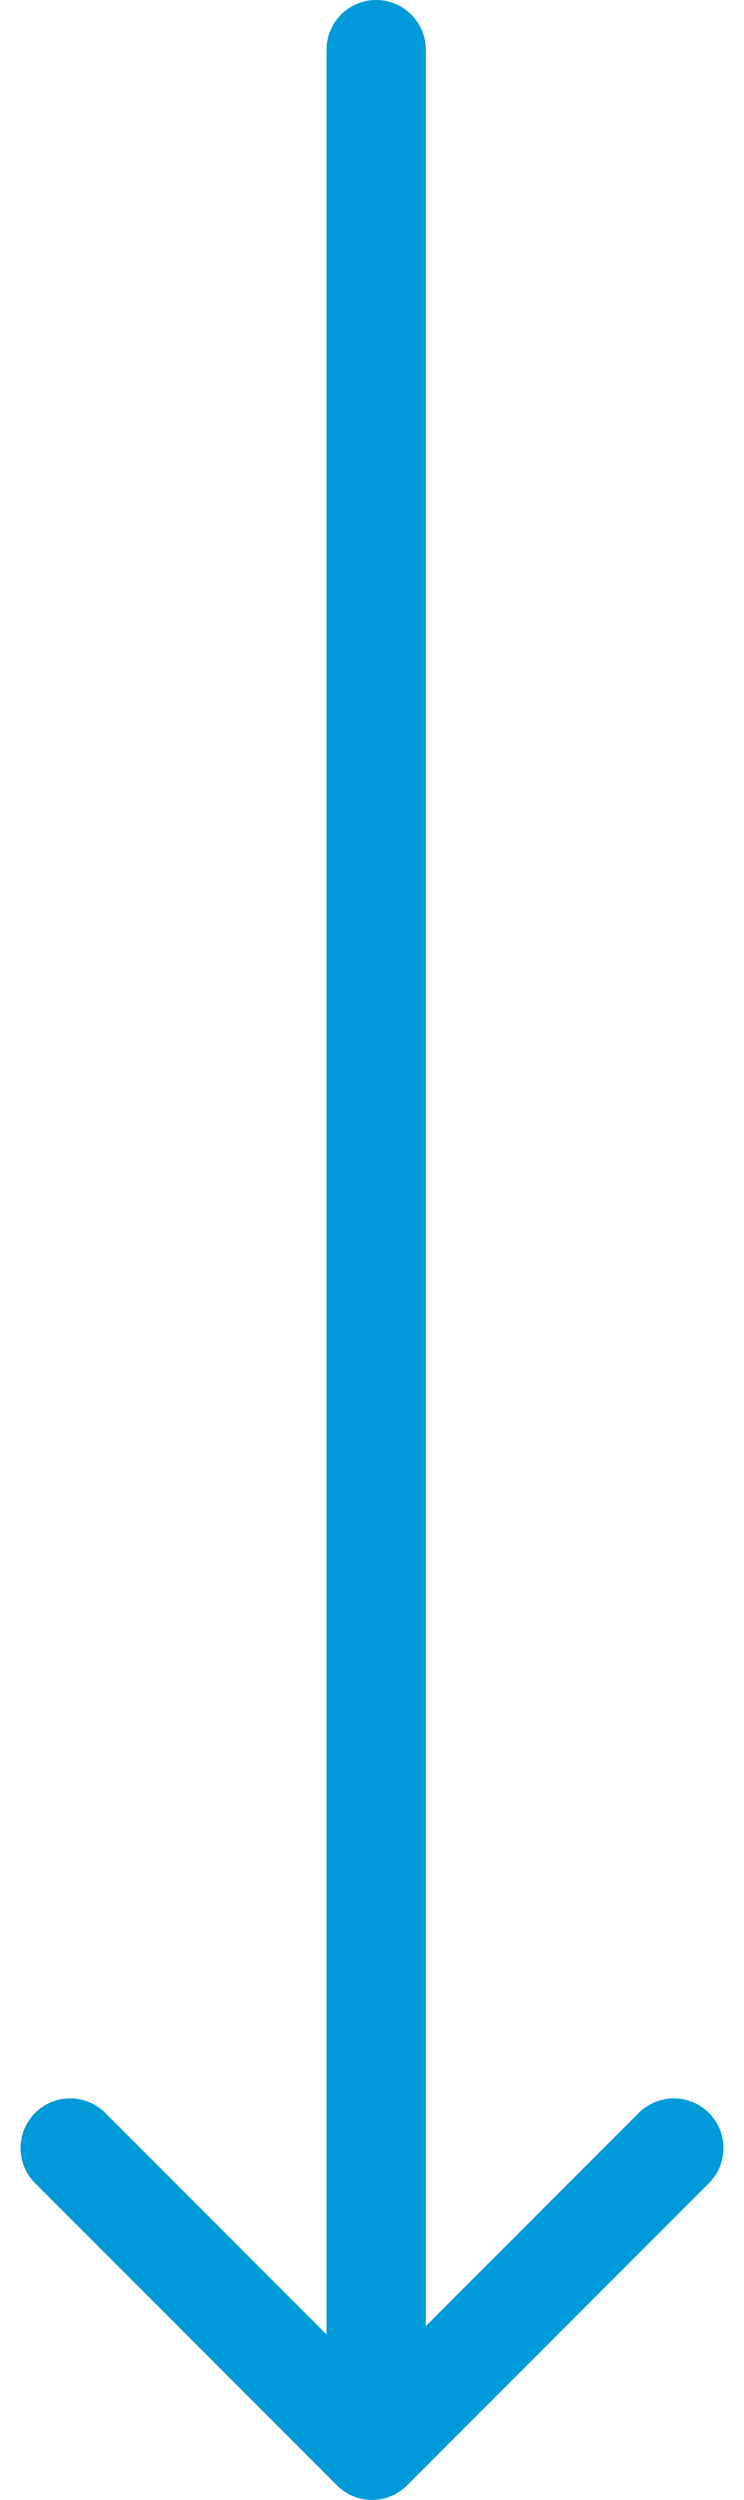
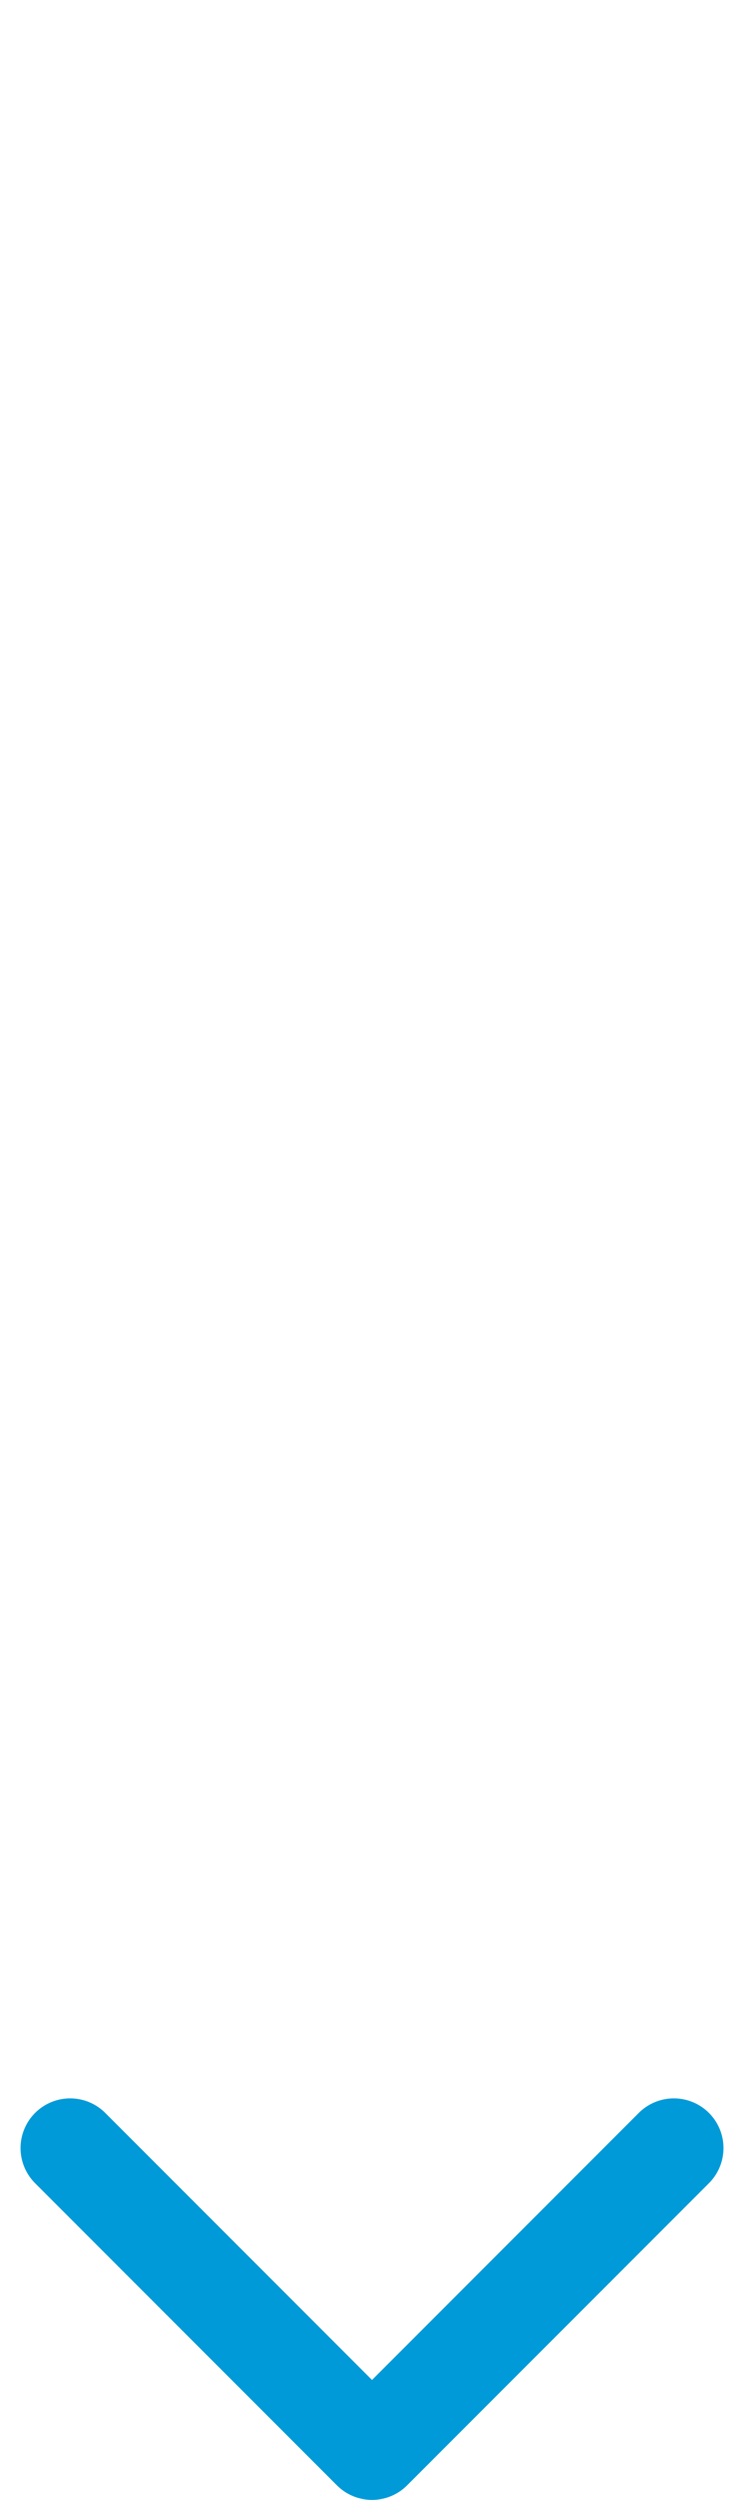
<svg xmlns="http://www.w3.org/2000/svg" width="29.991" height="100.657" viewBox="0 0 29.991 100.657">
  <g id="Group_6038" data-name="Group 6038" transform="translate(-289.349 -952.5)">
    <g id="Group_6016" data-name="Group 6016" transform="translate(1685.383 -228.573) rotate(90)">
-       <line id="Line_1214" data-name="Line 1214" x2="94.49" transform="translate(1183.073 1380.871)" fill="none" stroke="#019ad9" stroke-linecap="round" stroke-width="4" />
      <path id="Path_1747" data-name="Path 1747" d="M1103.963,241.051l12.167,12.167-12.167,12.167" transform="translate(163.601 1127.82)" fill="none" stroke="#019ad9" stroke-linecap="round" stroke-linejoin="round" stroke-width="4" />
    </g>
  </g>
</svg>